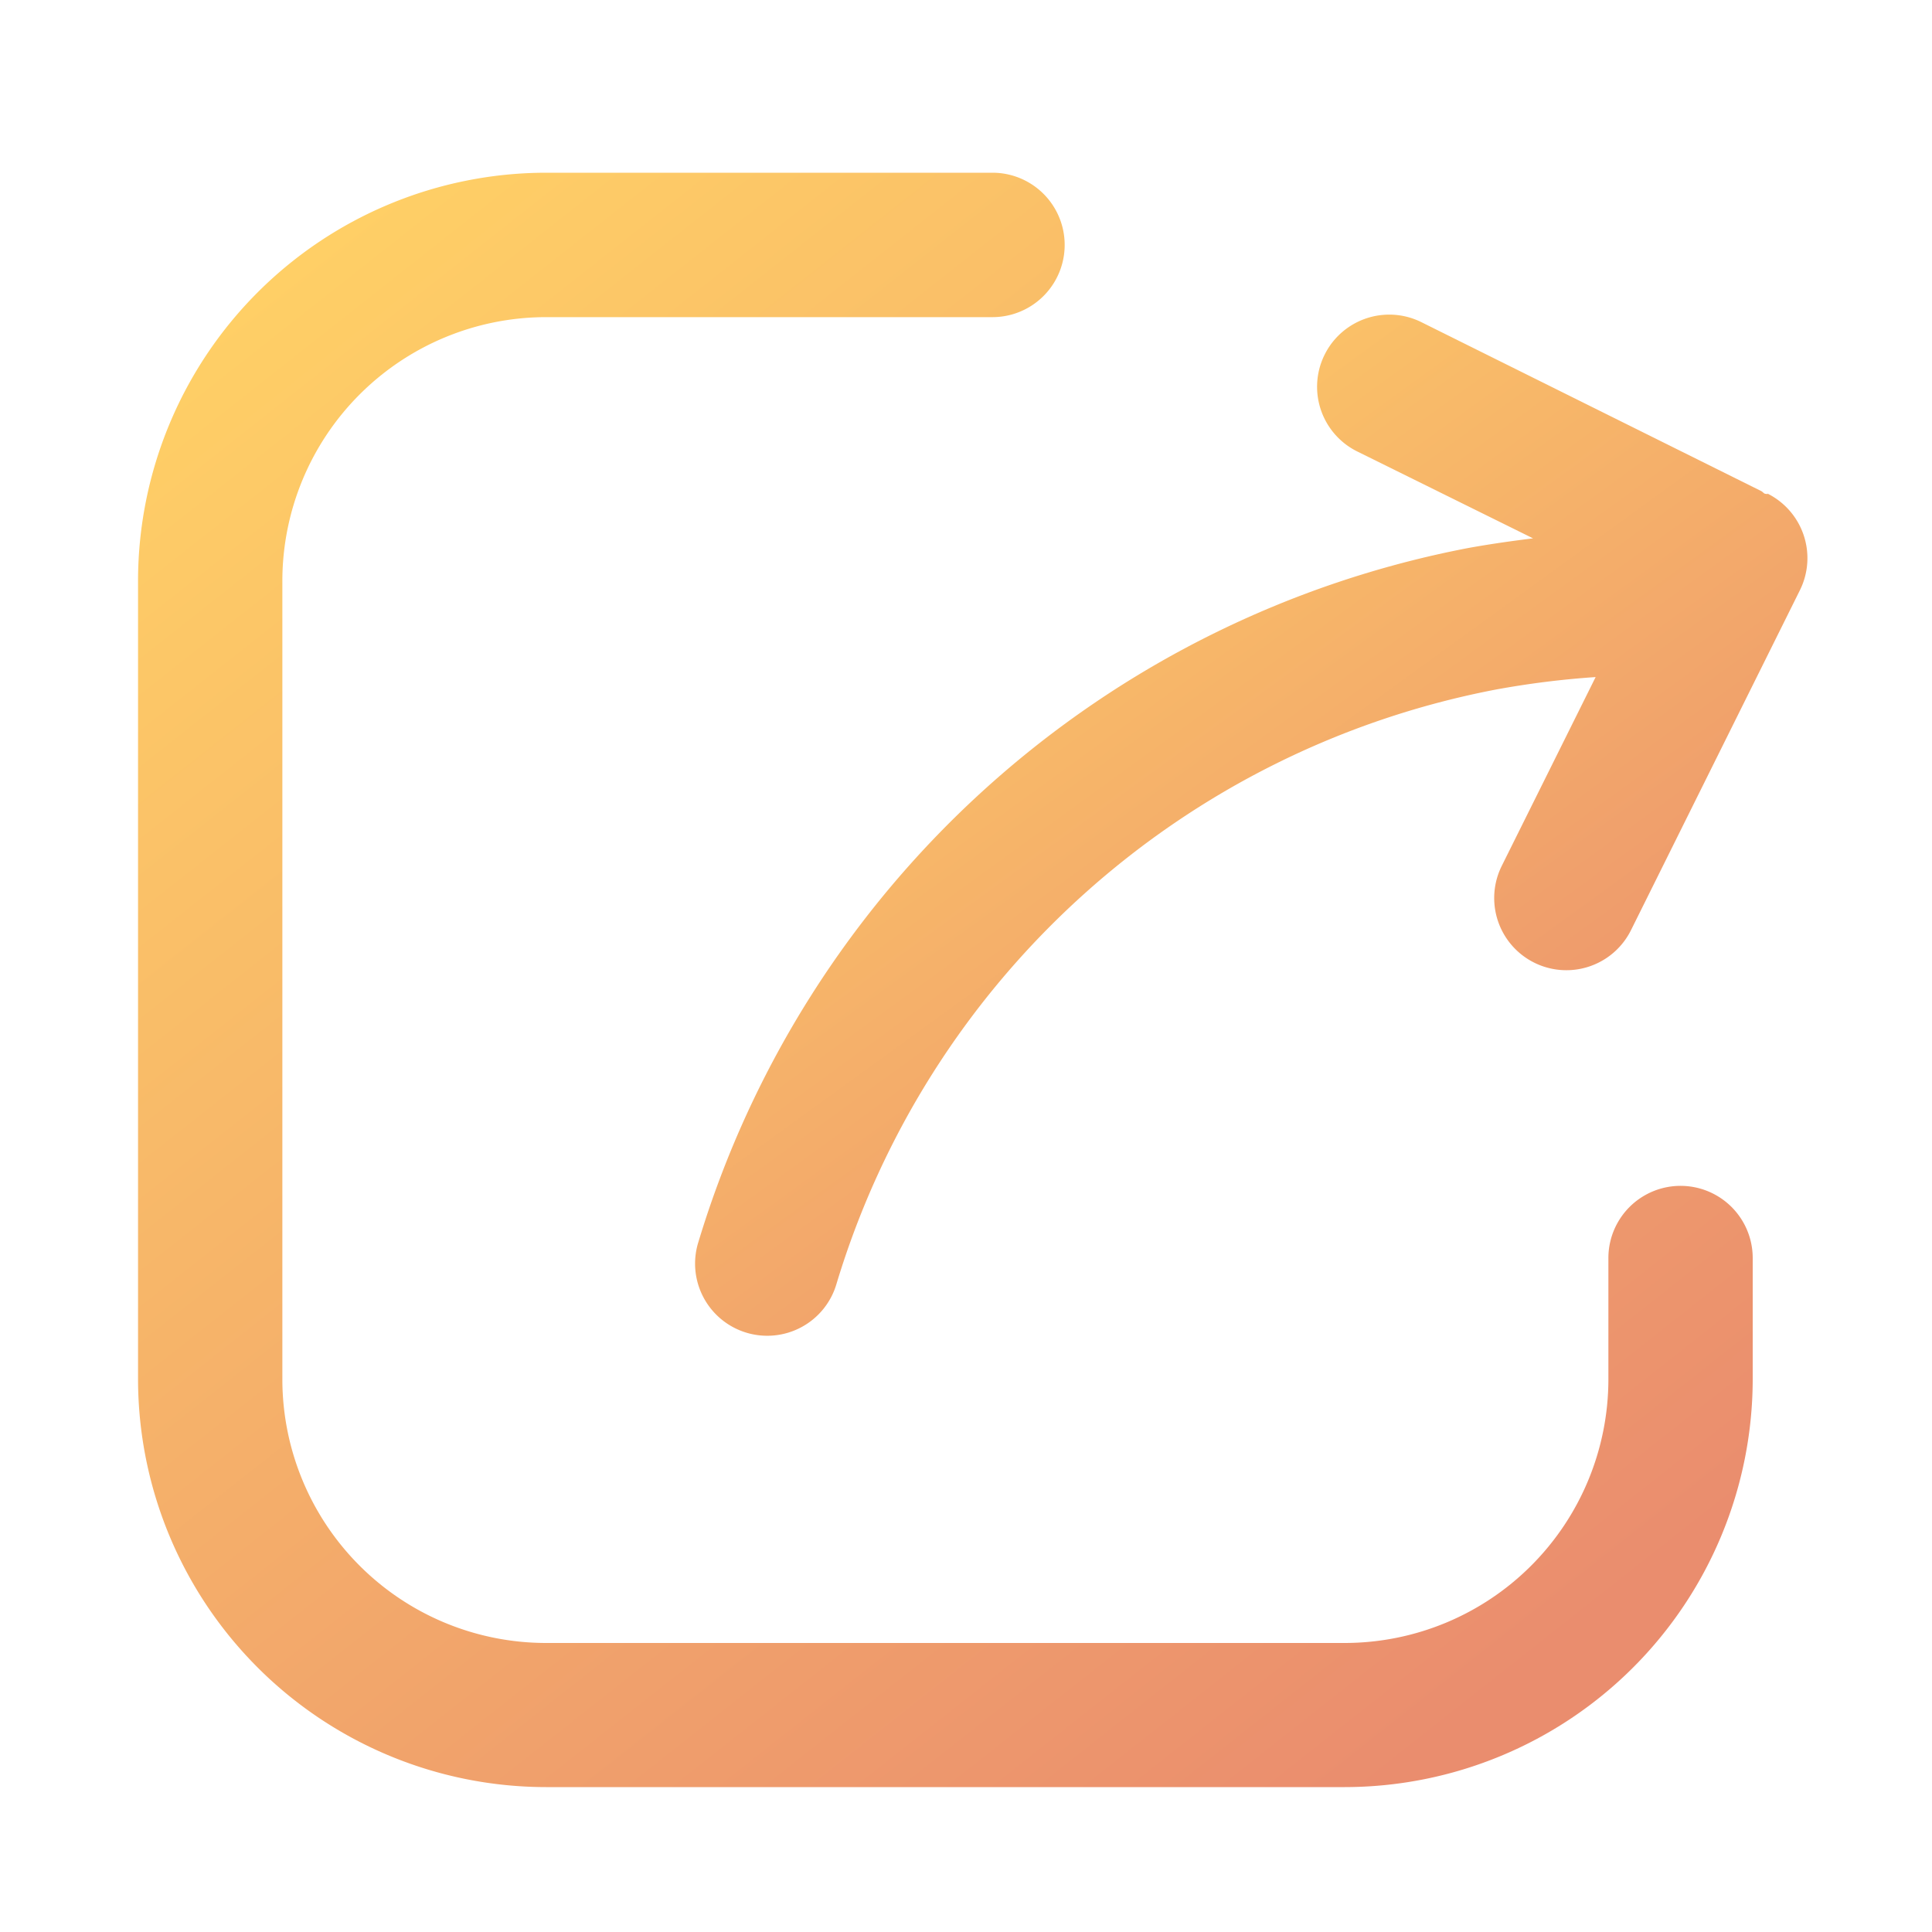
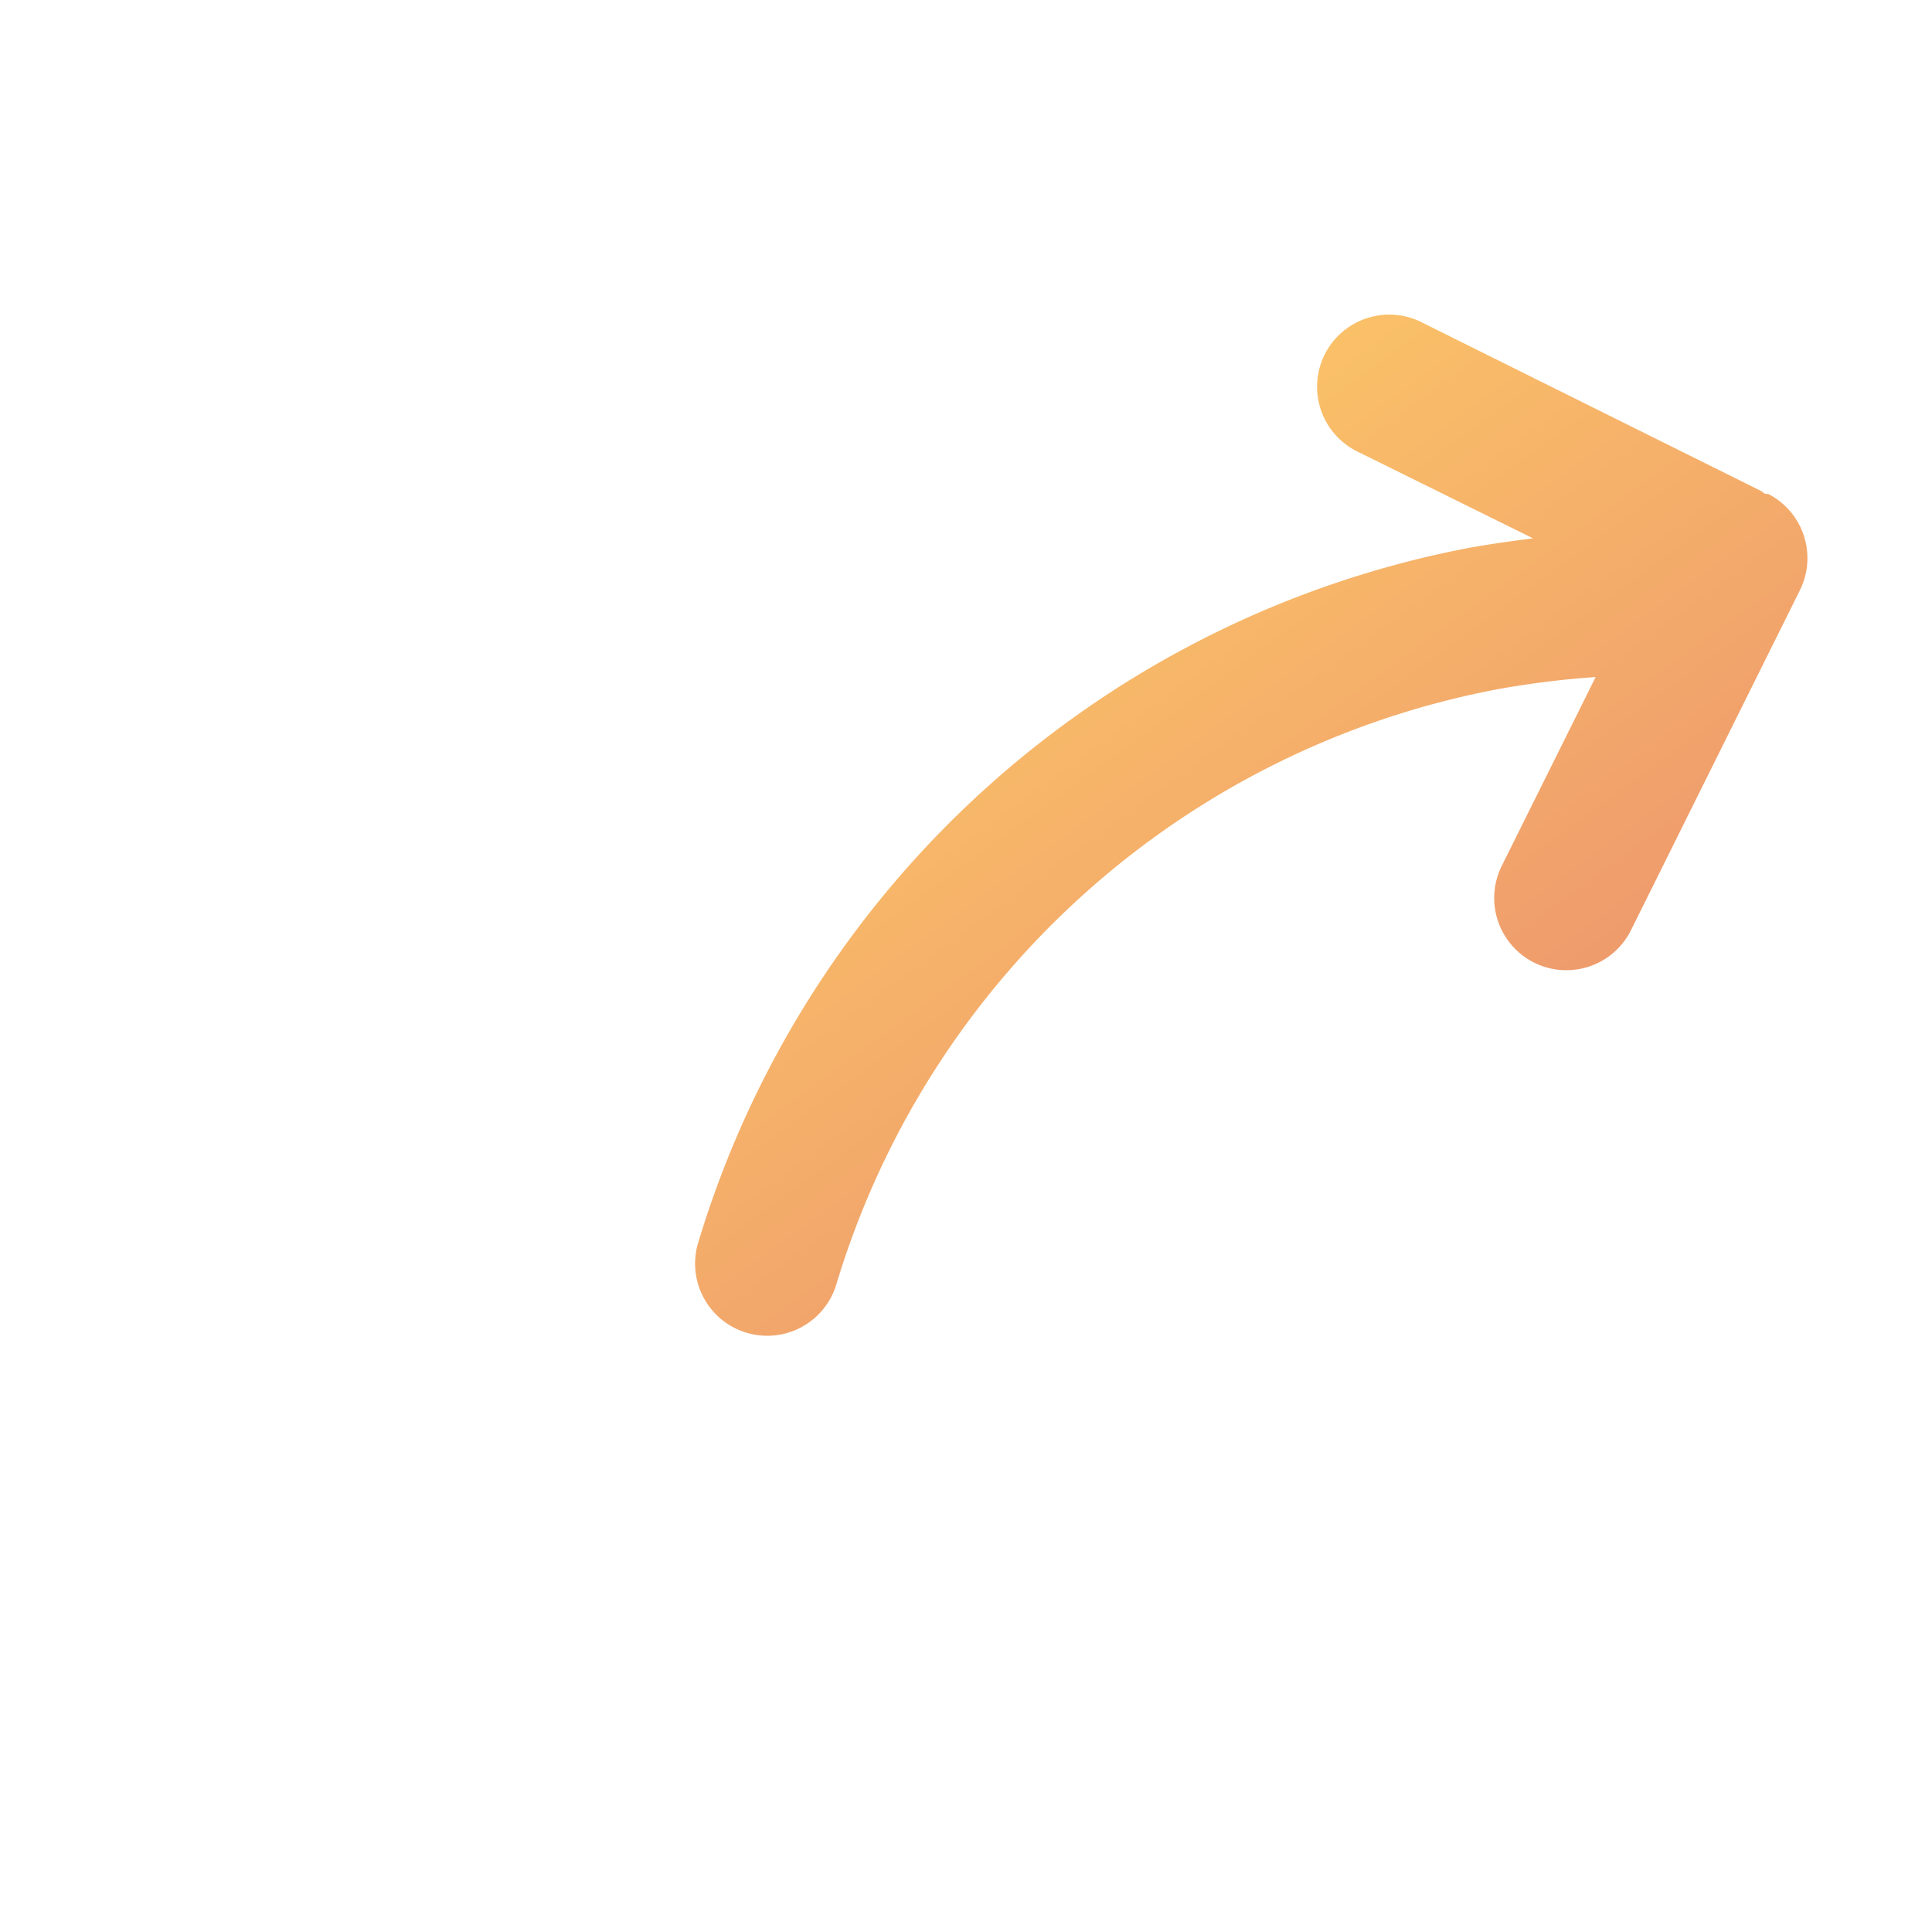
<svg xmlns="http://www.w3.org/2000/svg" width="20" height="20" viewBox="0 0 20 20">
  <defs>
    <style>.a{fill:#ff6d6d;opacity:0.48;}.b{clip-path:url(#a);}.c{fill:url(#b);}</style>
    <clipPath id="a">
      <rect class="a" width="20" height="20" transform="translate(312 193.5)" />
    </clipPath>
    <linearGradient id="b" x1="0.154" x2="0.872" y2="0.91" gradientUnits="objectBoundingBox">
      <stop offset="0" stop-color="#ffd066" />
      <stop offset="1" stop-color="#ea8d6e" />
    </linearGradient>
  </defs>
  <g class="b" transform="translate(-312 -193.5)">
    <g transform="translate(313.429 195.285)">
      <g transform="translate(0 0)">
-         <path class="c" d="M130.238,16.912H121.97a4.227,4.227,0,0,1-4.223-4.223V4.42A4.228,4.228,0,0,1,121.97.2h4.622a.747.747,0,0,1,0,1.495H121.97a2.732,2.732,0,0,0-2.729,2.728v8.269a2.731,2.731,0,0,0,2.729,2.728h8.269a2.731,2.731,0,0,0,2.729-2.728V11.435a.747.747,0,1,1,1.494,0v1.254a4.227,4.227,0,0,1-4.223,4.223" transform="translate(-117.747 -0.197)" />
        <path class="c" d="M135.8,3.83c-.012-.006-.024,0-.037-.01s-.017-.016-.028-.022l-3.519-1.749a.747.747,0,1,0-.665,1.338l1.821.9c-.226.028-.451.06-.671.1a10.364,10.364,0,0,0-7.967,7.177.747.747,0,1,0,1.429.435,8.874,8.874,0,0,1,6.82-6.146,9.082,9.082,0,0,1,1.037-.13l-.972,1.955a.747.747,0,1,0,1.338.665l1.749-3.52a.747.747,0,0,0-.337-1" transform="translate(-118.931 -0.499)" />
      </g>
    </g>
  </g>
</svg>